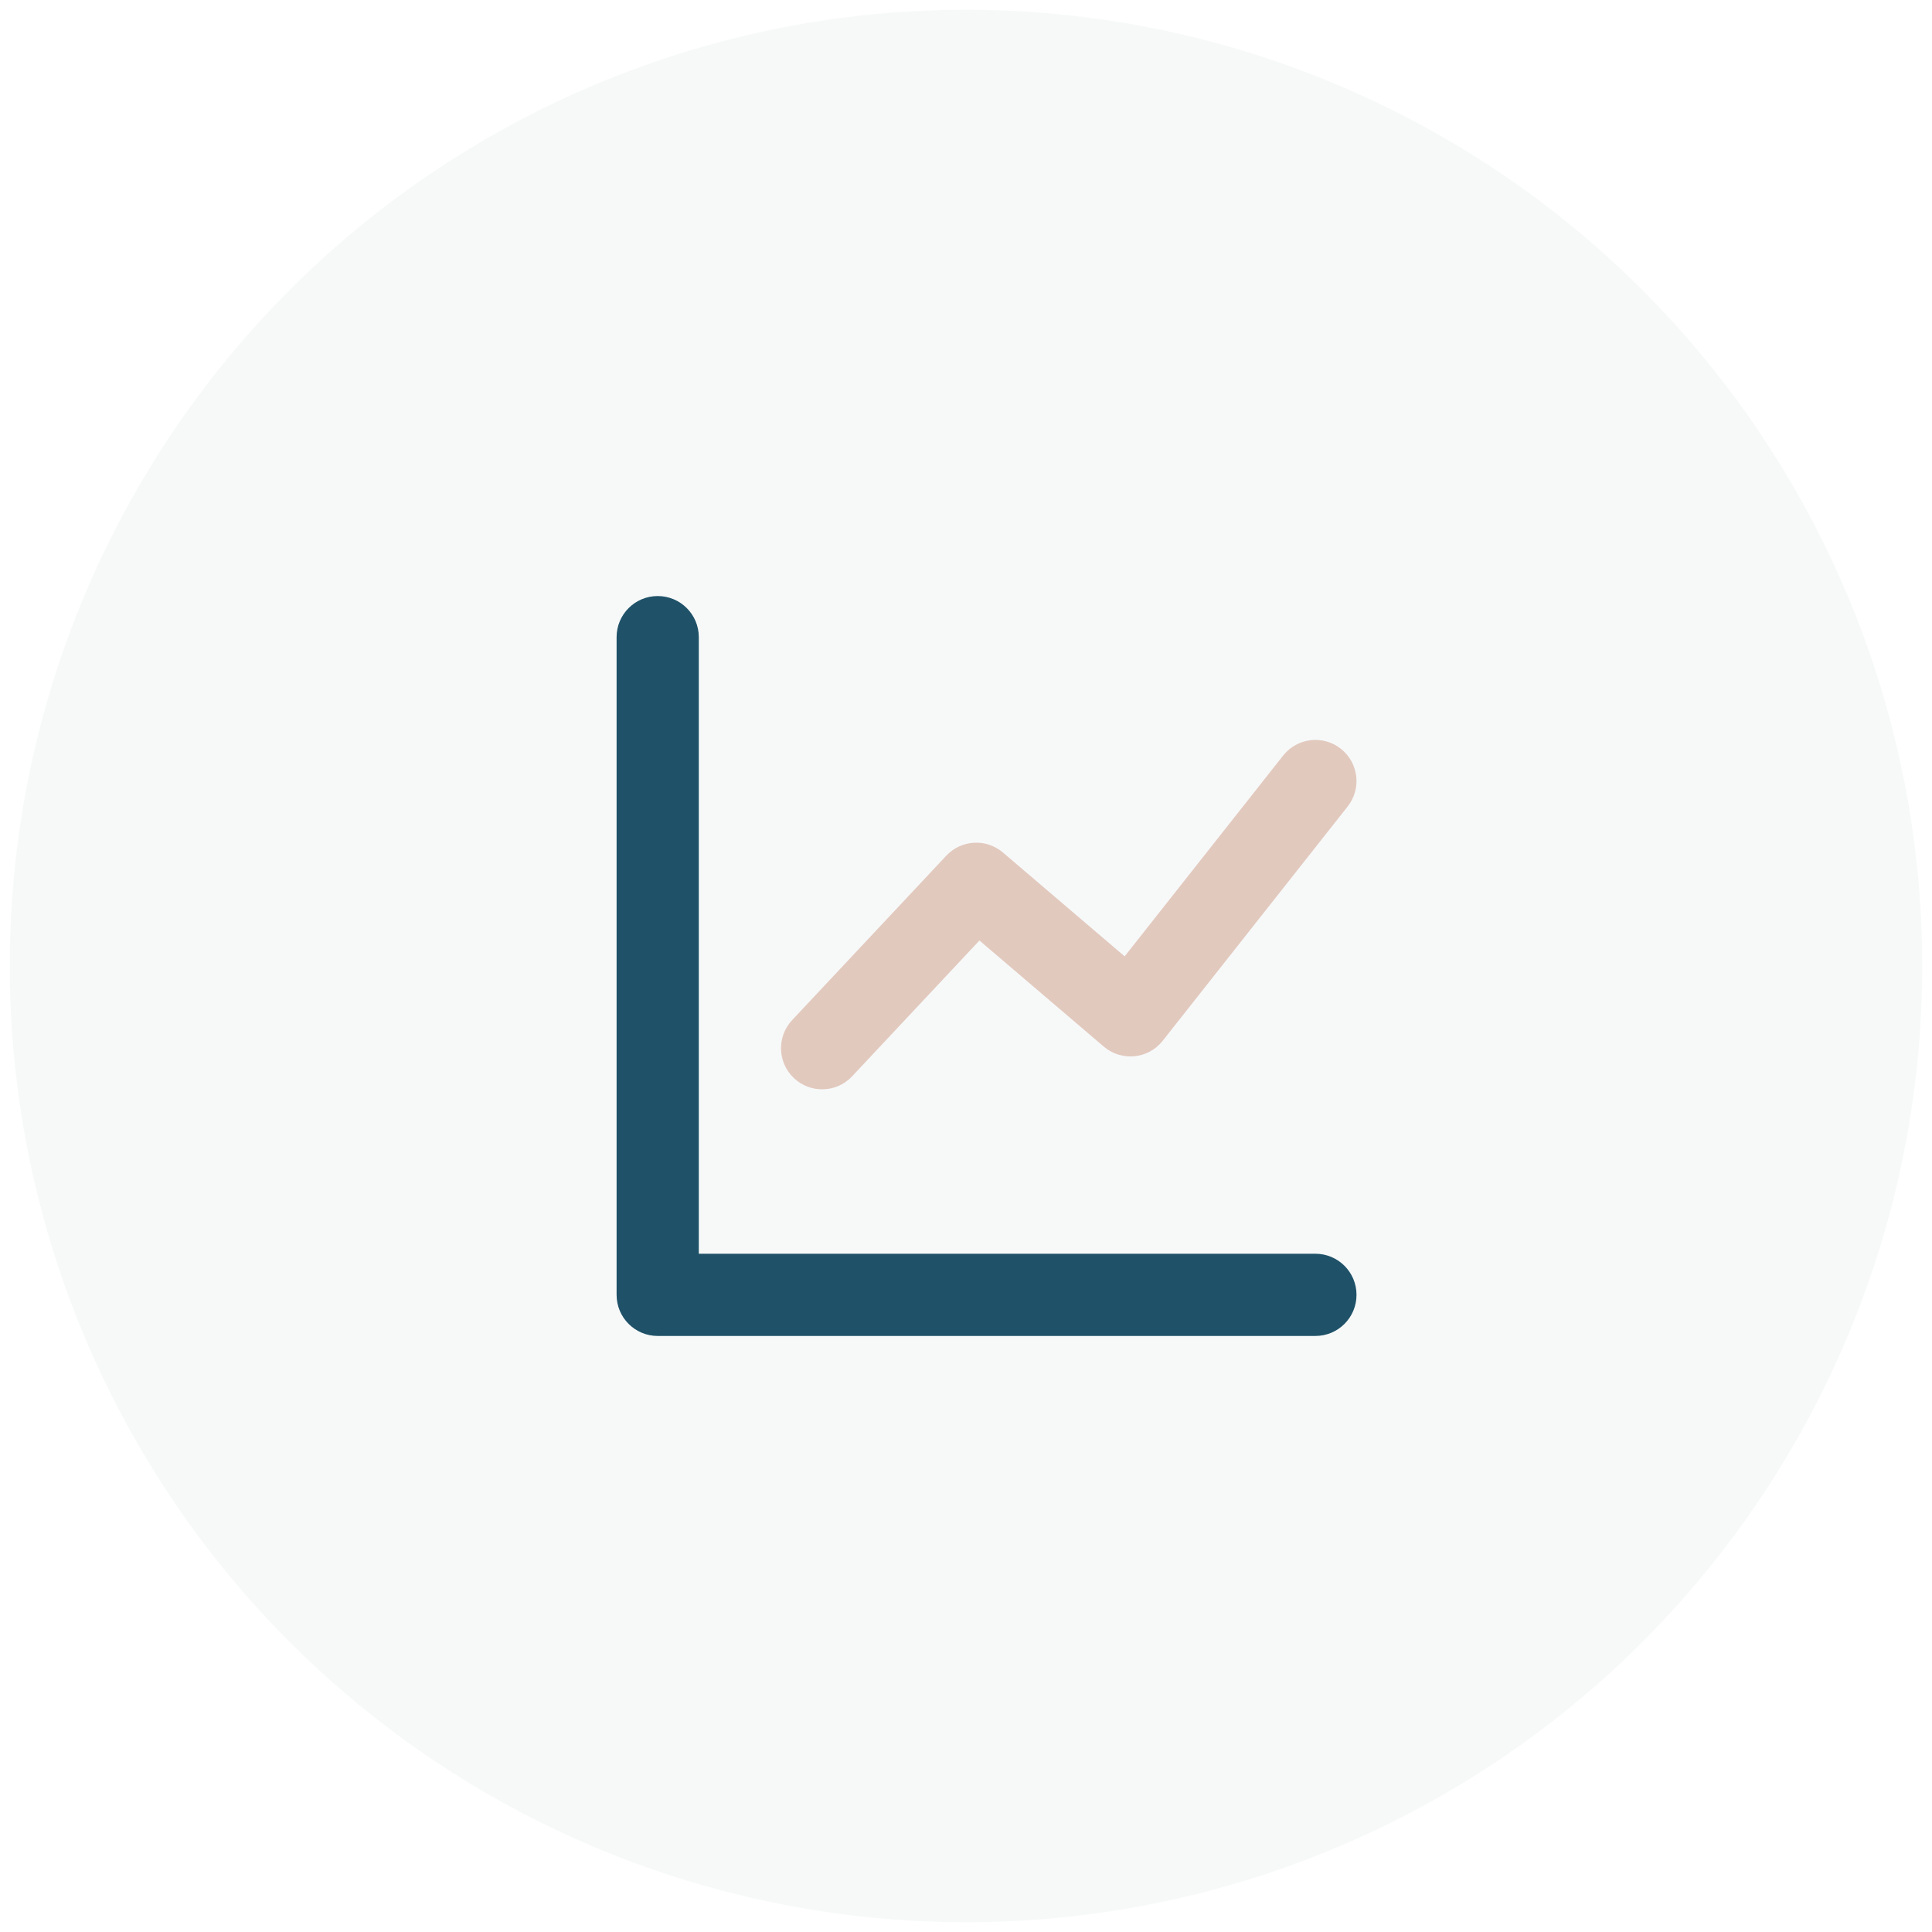
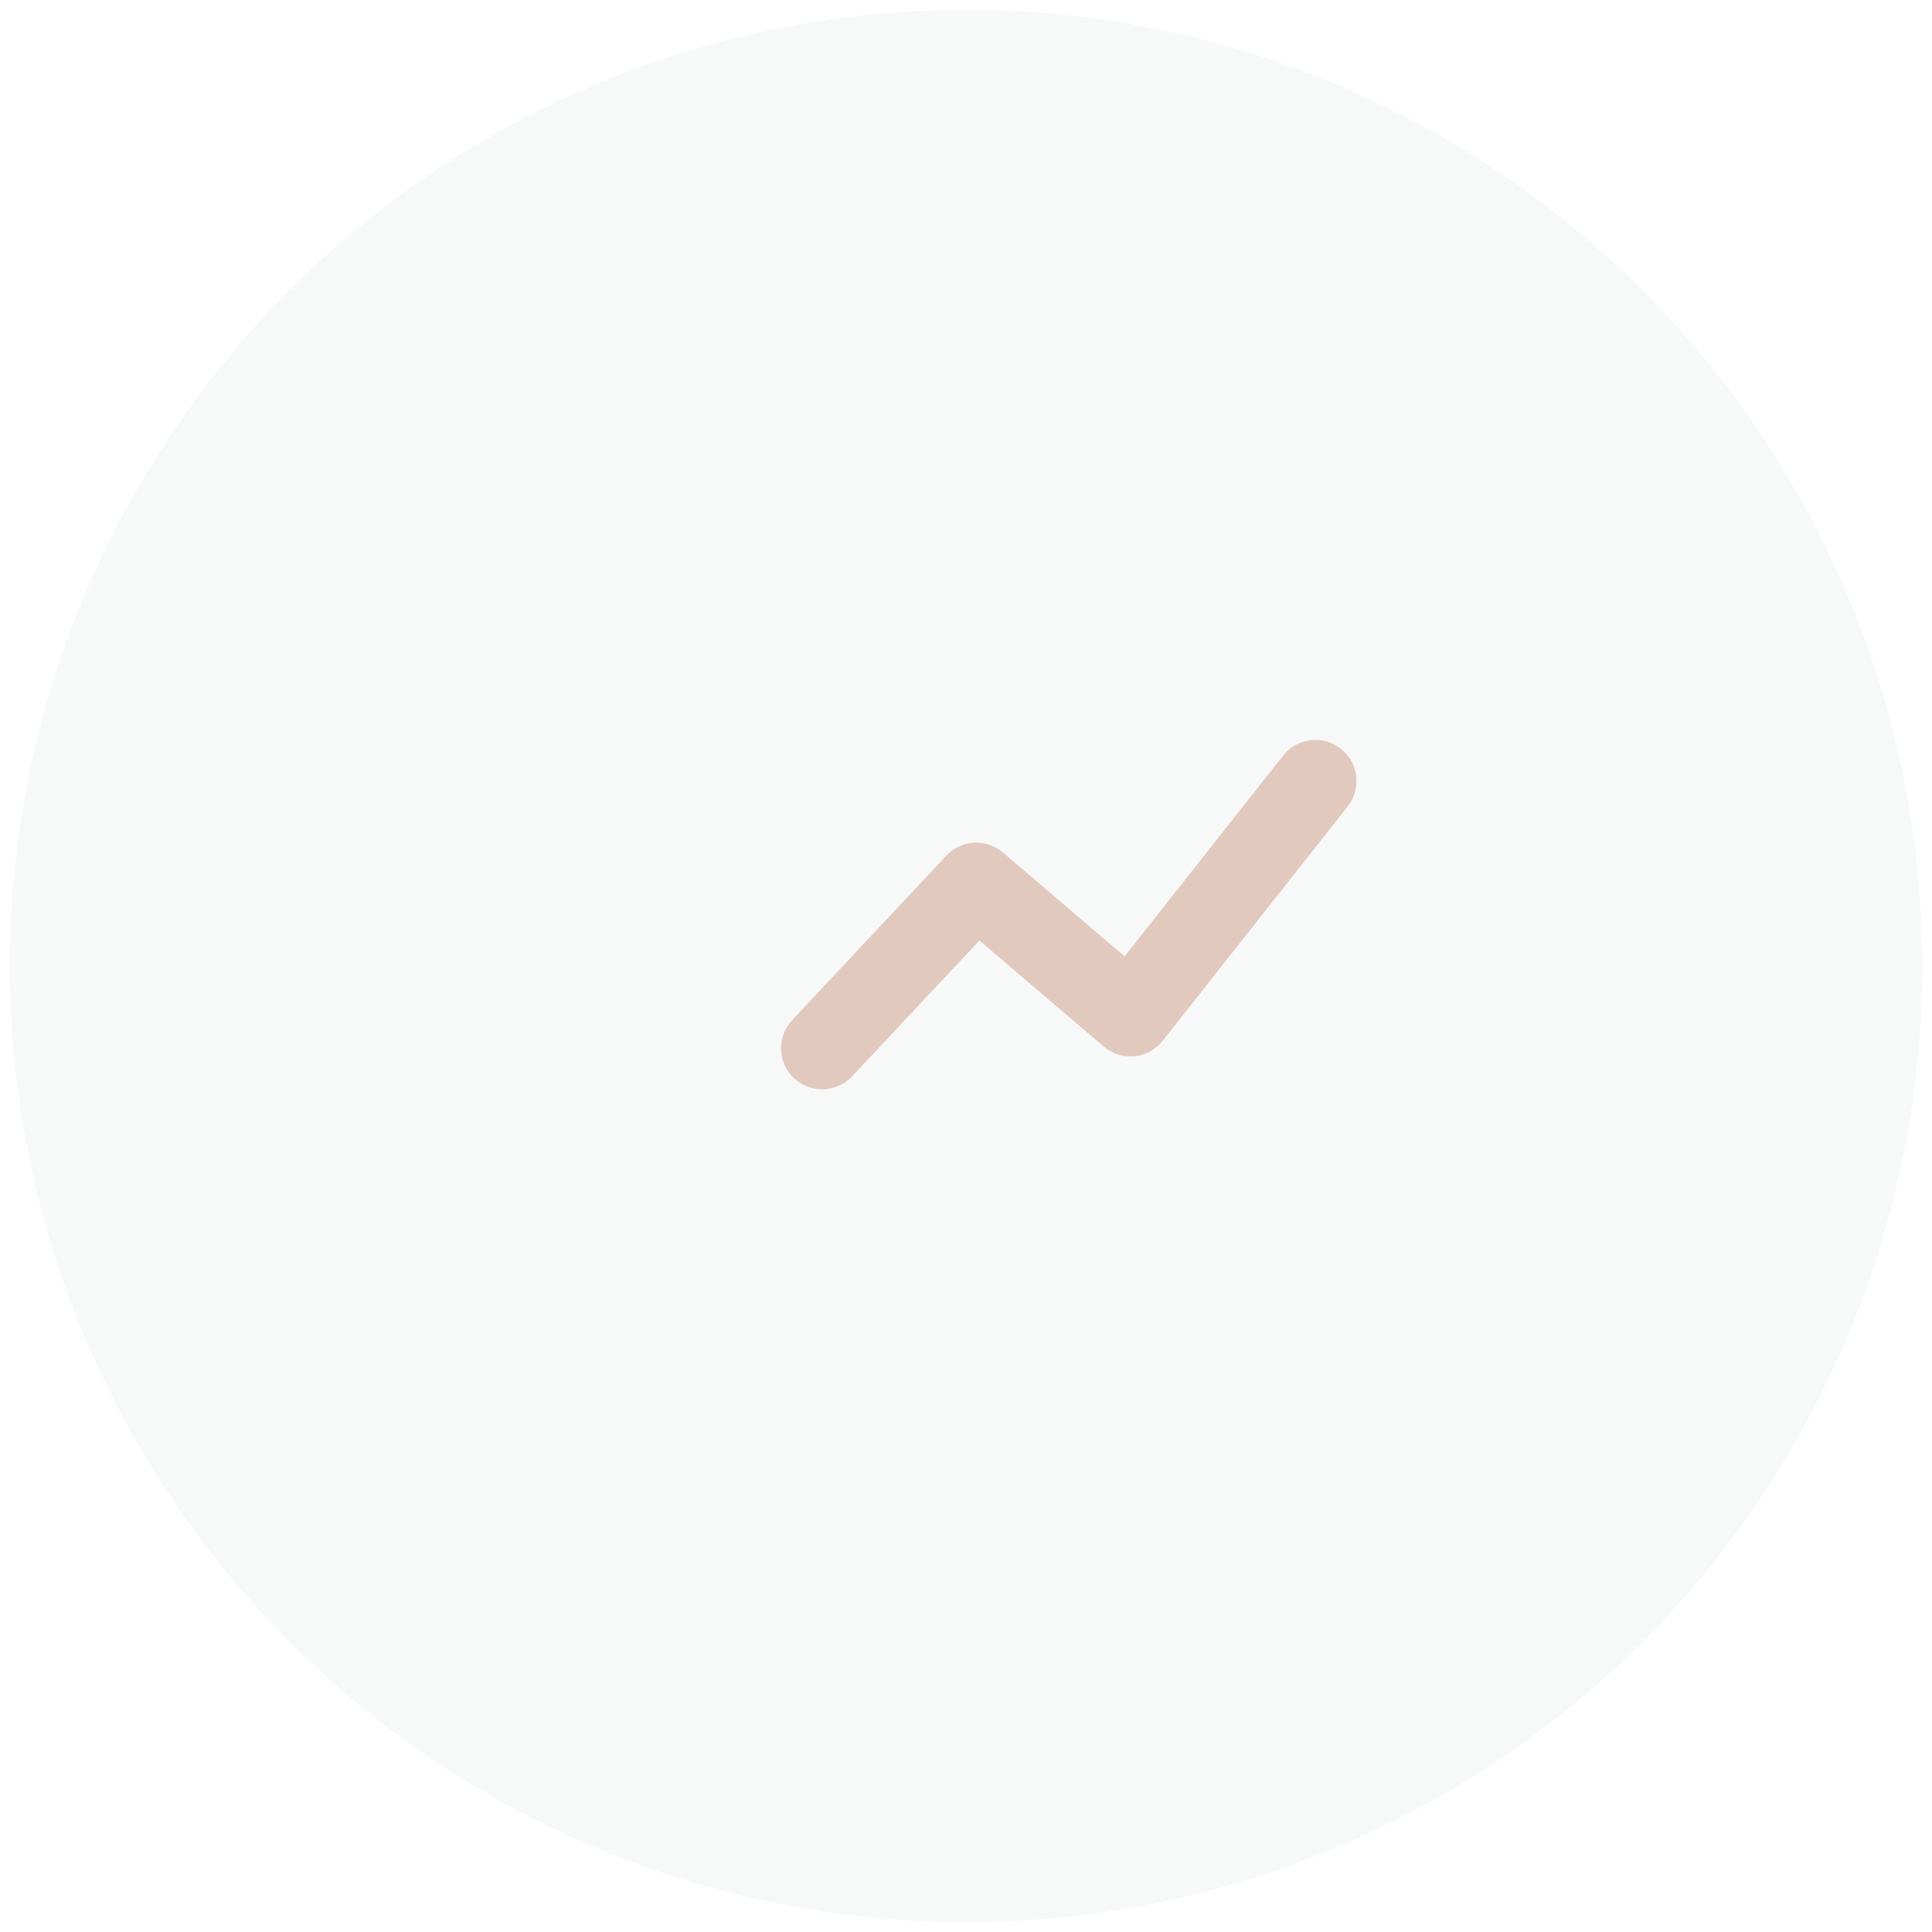
<svg xmlns="http://www.w3.org/2000/svg" width="94px" height="94px" viewBox="0 0 94 94" version="1.1">
  <title>Group 10</title>
  <desc>Created with Sketch.</desc>
  <g id="Design-Presentation-R2" stroke="none" stroke-width="1" fill="none" fill-rule="evenodd">
    <g id="Artboard" transform="translate(-679, -343)">
      <g id="Group-10" transform="translate(679.473, 343.473)">
        <circle id="Oval-Copy-12" fill="#E3EAEA" opacity="0.25" cx="46.527" cy="46.527" r="46.527" />
        <g id="Stockholm-icons-/-Shopping-/-Chart-line#1" transform="translate(23.527, 22.527)">
-           <rect id="bound" x="0" y="0" width="48" height="48" />
-           <path d="M10,38 L40,38 C41.105,38 42,38.895 42,40 C42,41.105 41.105,42 40,42 L8,42 C6.895,42 6,41.105 6,40 L6,8 C6,6.895 6.895,6 8,6 C9.105,6 10,6.895 10,8 L10,38 Z" id="Path-95" fill="#1F5268" fill-rule="evenodd" />
          <path d="M17.459,29.368 C16.704,30.174 15.438,30.215 14.632,29.459 C13.826,28.704 13.785,27.438 14.541,26.632 L22.041,18.632 C22.772,17.853 23.986,17.785 24.798,18.479 L30.718,23.53 L38.43,13.761 C39.115,12.894 40.372,12.746 41.239,13.43 C42.106,14.115 42.254,15.372 41.57,16.239 L32.57,27.639 C31.867,28.53 30.565,28.658 29.702,27.921 L23.654,22.76 L17.459,29.368 Z" id="Path-97" fill="#E2C9BE" fill-rule="evenodd" />
        </g>
      </g>
    </g>
  </g>
</svg>